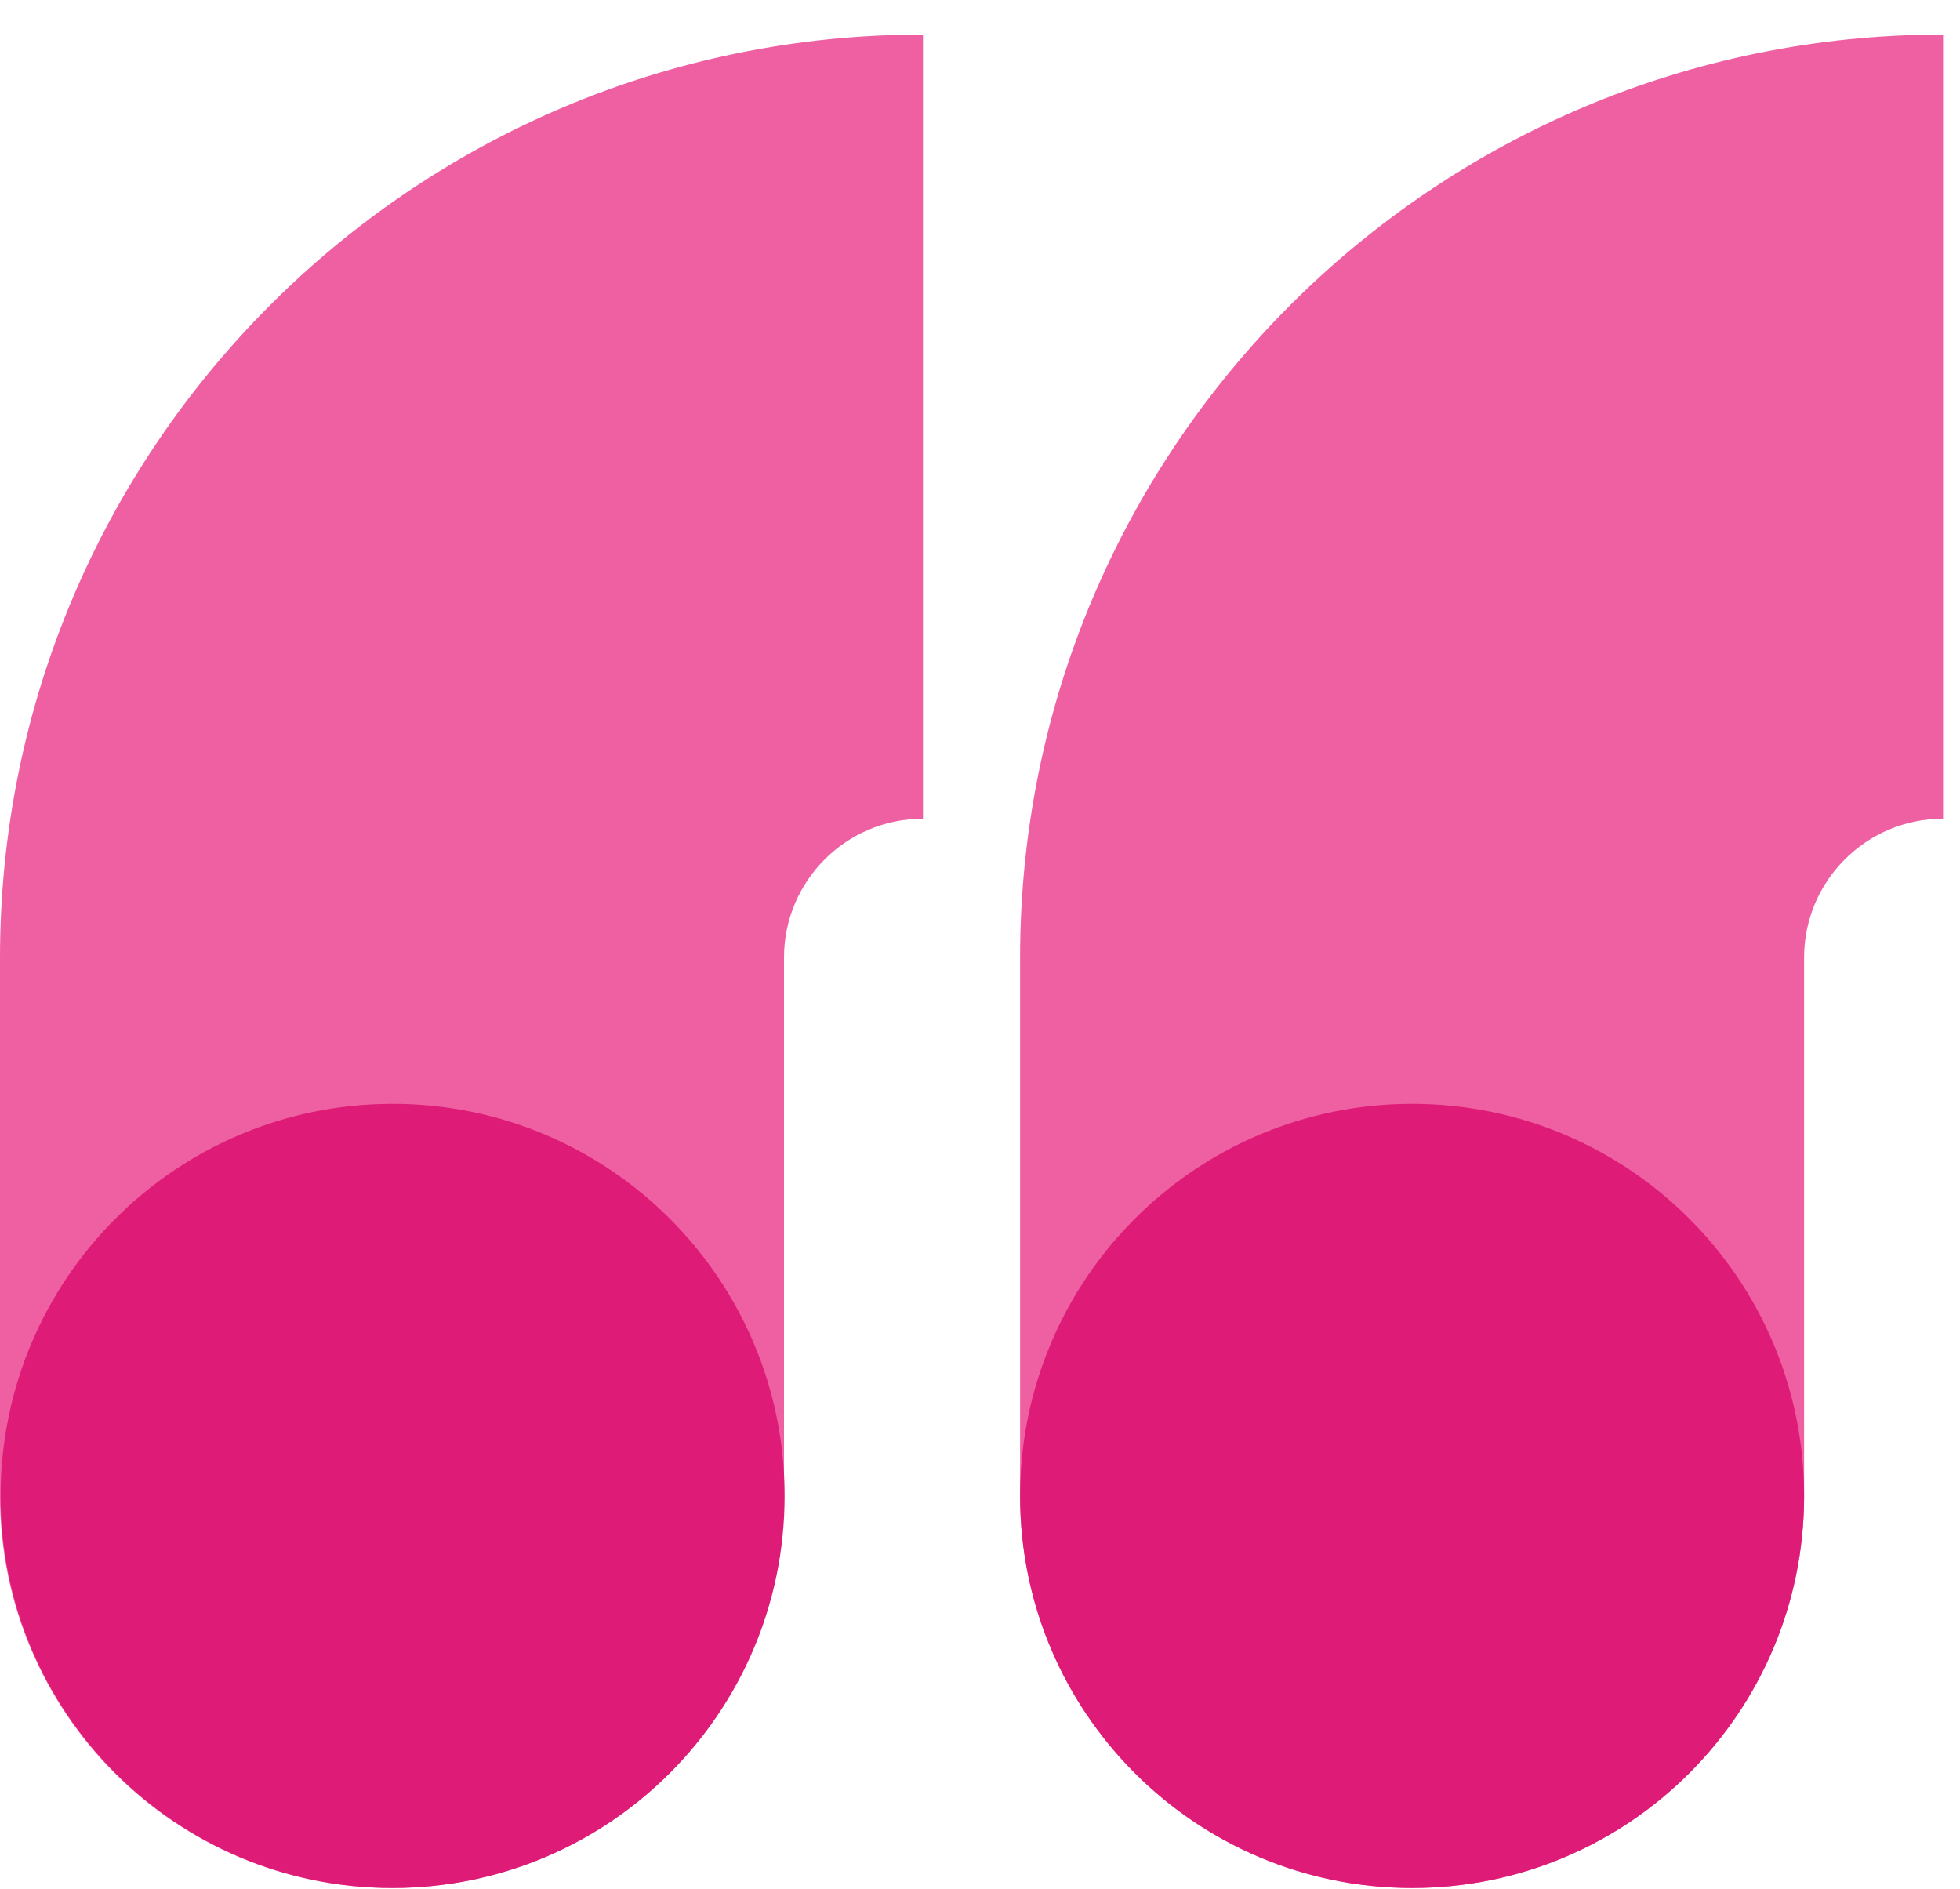
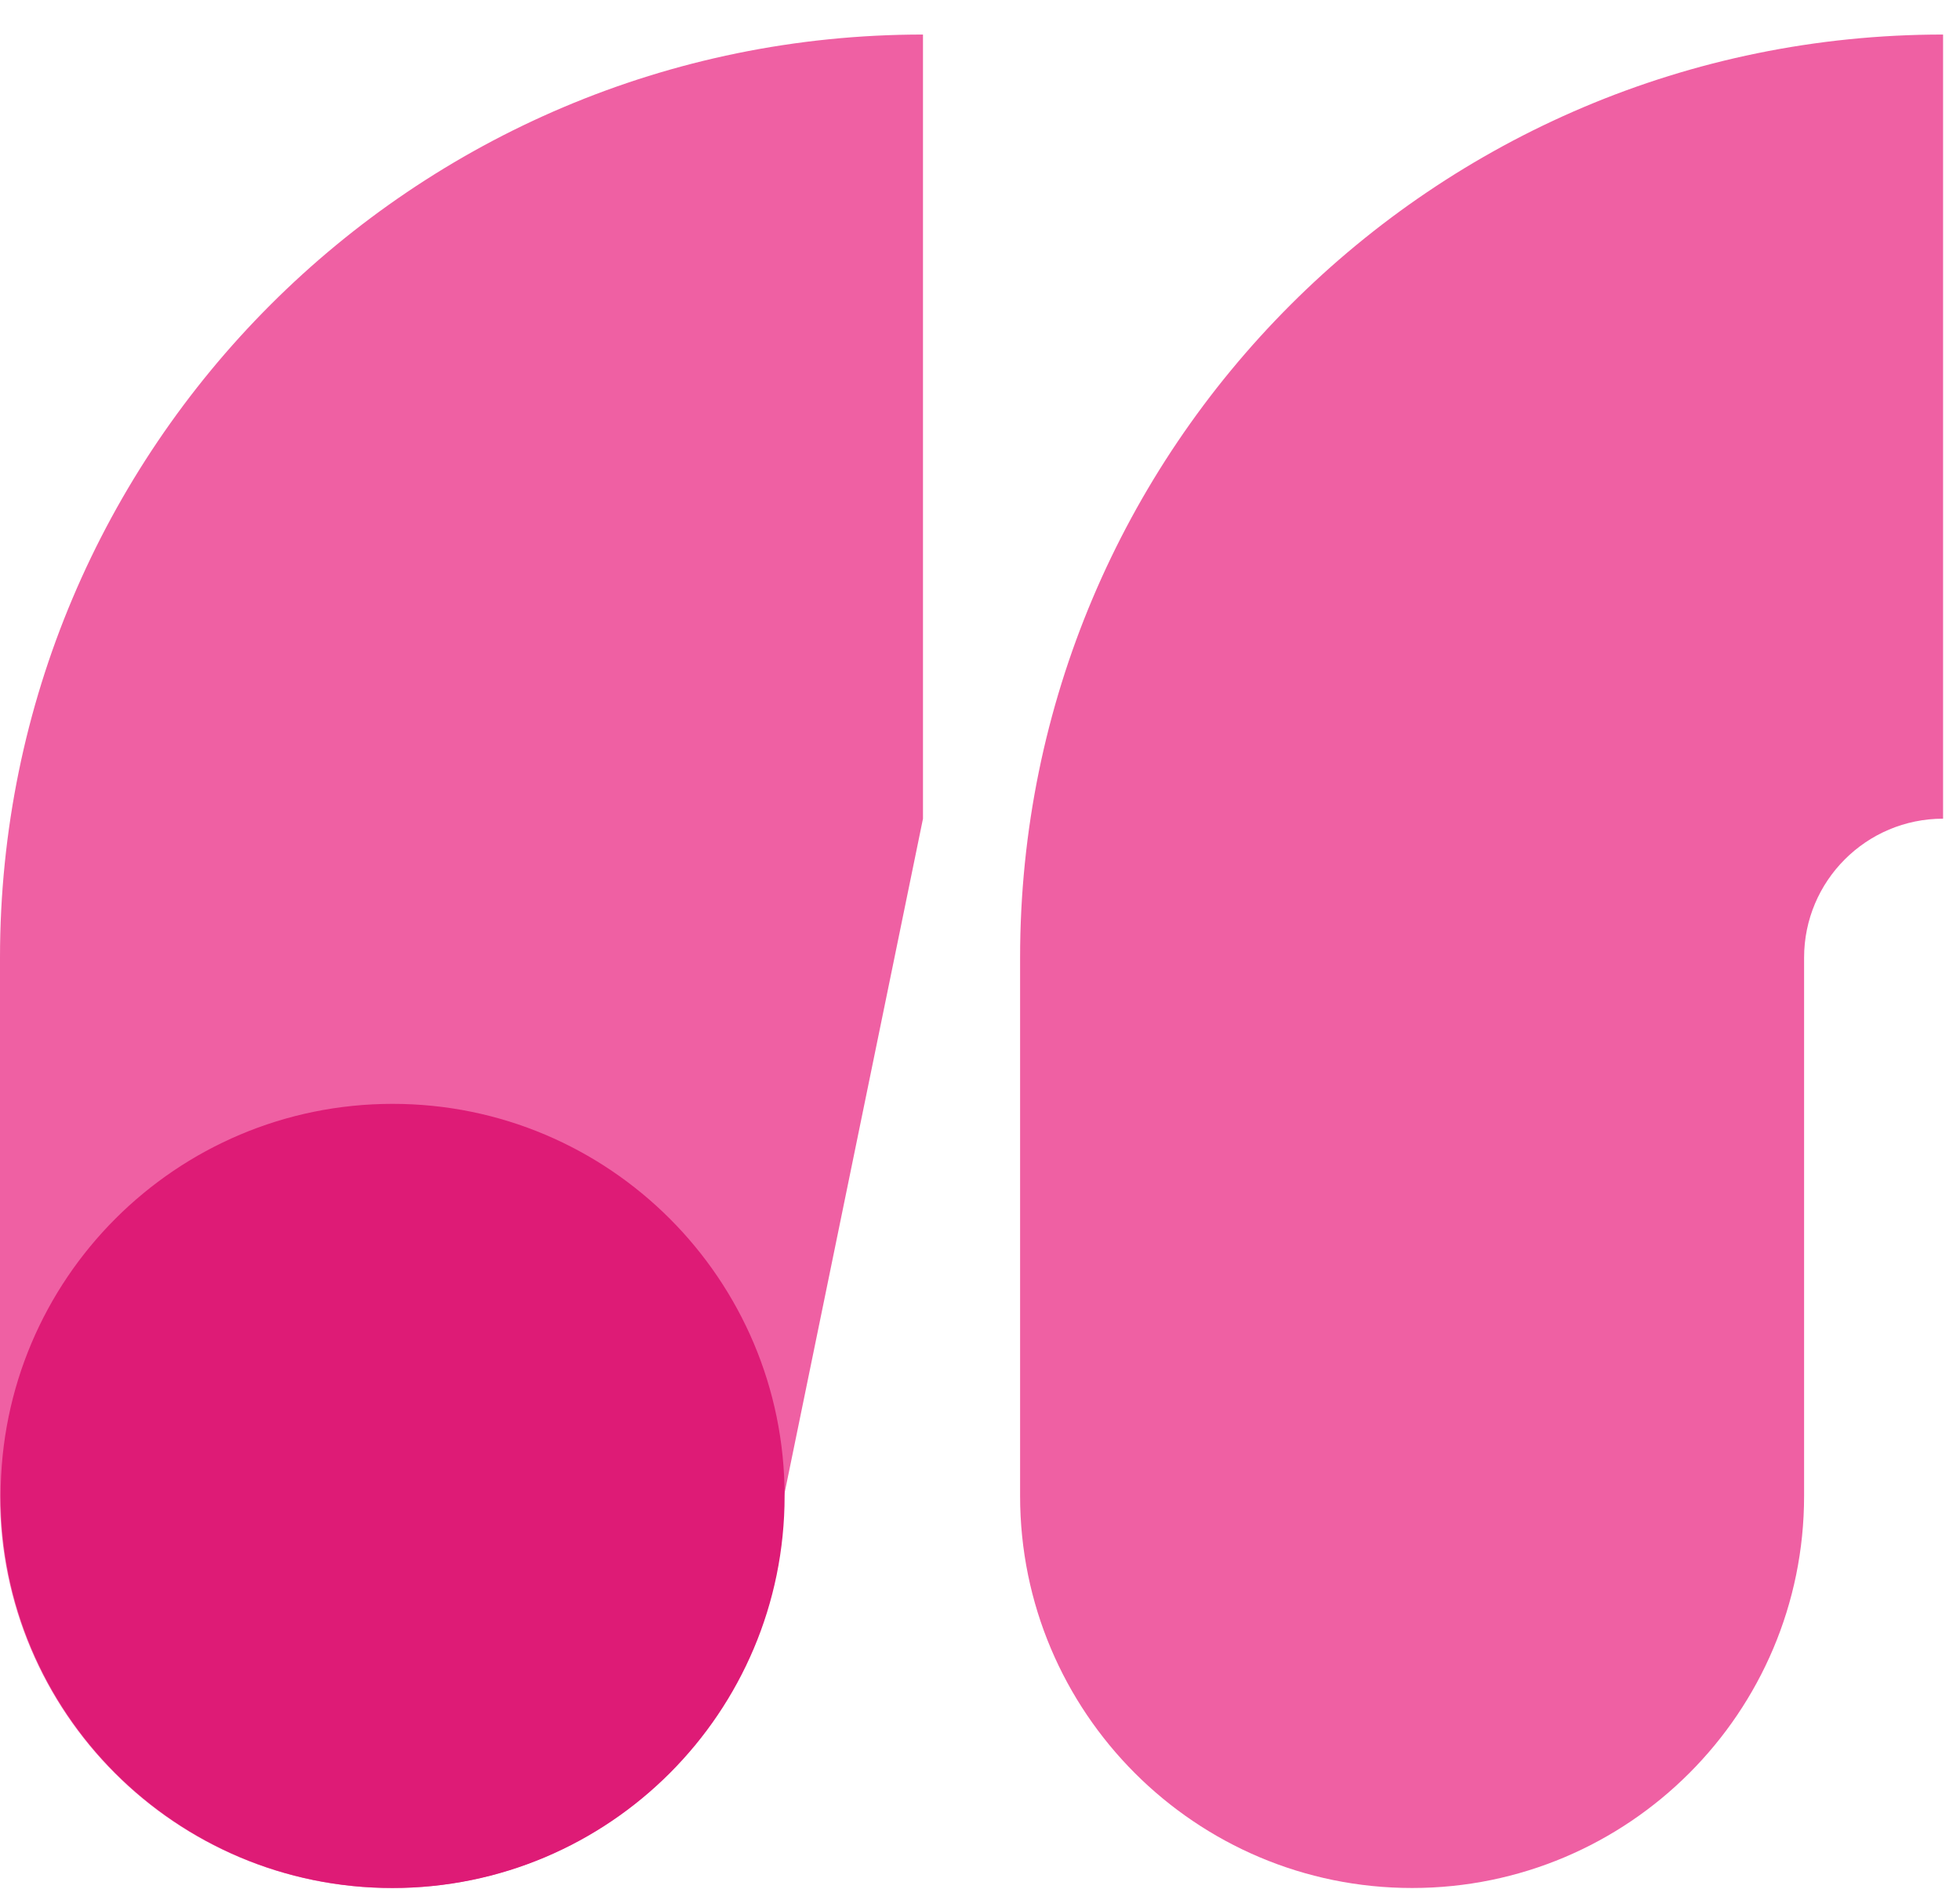
<svg xmlns="http://www.w3.org/2000/svg" width="55" height="53" viewBox="0 0 55 53" fill="none">
-   <path fill-rule="evenodd" clip-rule="evenodd" d="M25.9 22.969C23.746 22.969 22 24.715 22 26.869L22 41.97C22 48.045 17.075 52.97 11 52.97C4.925 52.97 -5.33314e-06 48.045 3.66113e-06 41.97L2.52009e-05 26.869C4.49045e-05 12.565 11.596 0.969 25.9 0.969L25.9 22.969Z" fill="#EF60A3" />
+   <path fill-rule="evenodd" clip-rule="evenodd" d="M25.9 22.969L22 41.97C22 48.045 17.075 52.97 11 52.97C4.925 52.97 -5.33314e-06 48.045 3.66113e-06 41.97L2.52009e-05 26.869C4.49045e-05 12.565 11.596 0.969 25.9 0.969L25.9 22.969Z" fill="#EF60A3" />
  <path fill-rule="evenodd" clip-rule="evenodd" d="M54.525 22.969C52.371 22.969 50.625 24.715 50.625 26.869L50.625 41.97C50.625 48.045 45.7 52.97 39.625 52.97C33.55 52.97 28.625 48.045 28.625 41.97L28.625 26.869C28.625 12.565 40.221 0.969 54.525 0.969L54.525 22.969Z" fill="#EF60A3" />
-   <path d="M50.625 41.97C50.625 48.045 45.7 52.97 39.625 52.97C33.55 52.97 28.625 48.045 28.625 41.97C28.625 35.895 33.55 30.97 39.625 30.97C45.7 30.97 50.625 35.895 50.625 41.97Z" fill="#DE1B76" />
  <path d="M22.017 41.97C22.017 48.045 17.092 52.97 11.017 52.97C4.941 52.97 0.017 48.045 0.017 41.97C0.017 35.895 4.941 30.97 11.017 30.97C17.092 30.97 22.017 35.895 22.017 41.97Z" fill="#DE1B76" />
</svg>